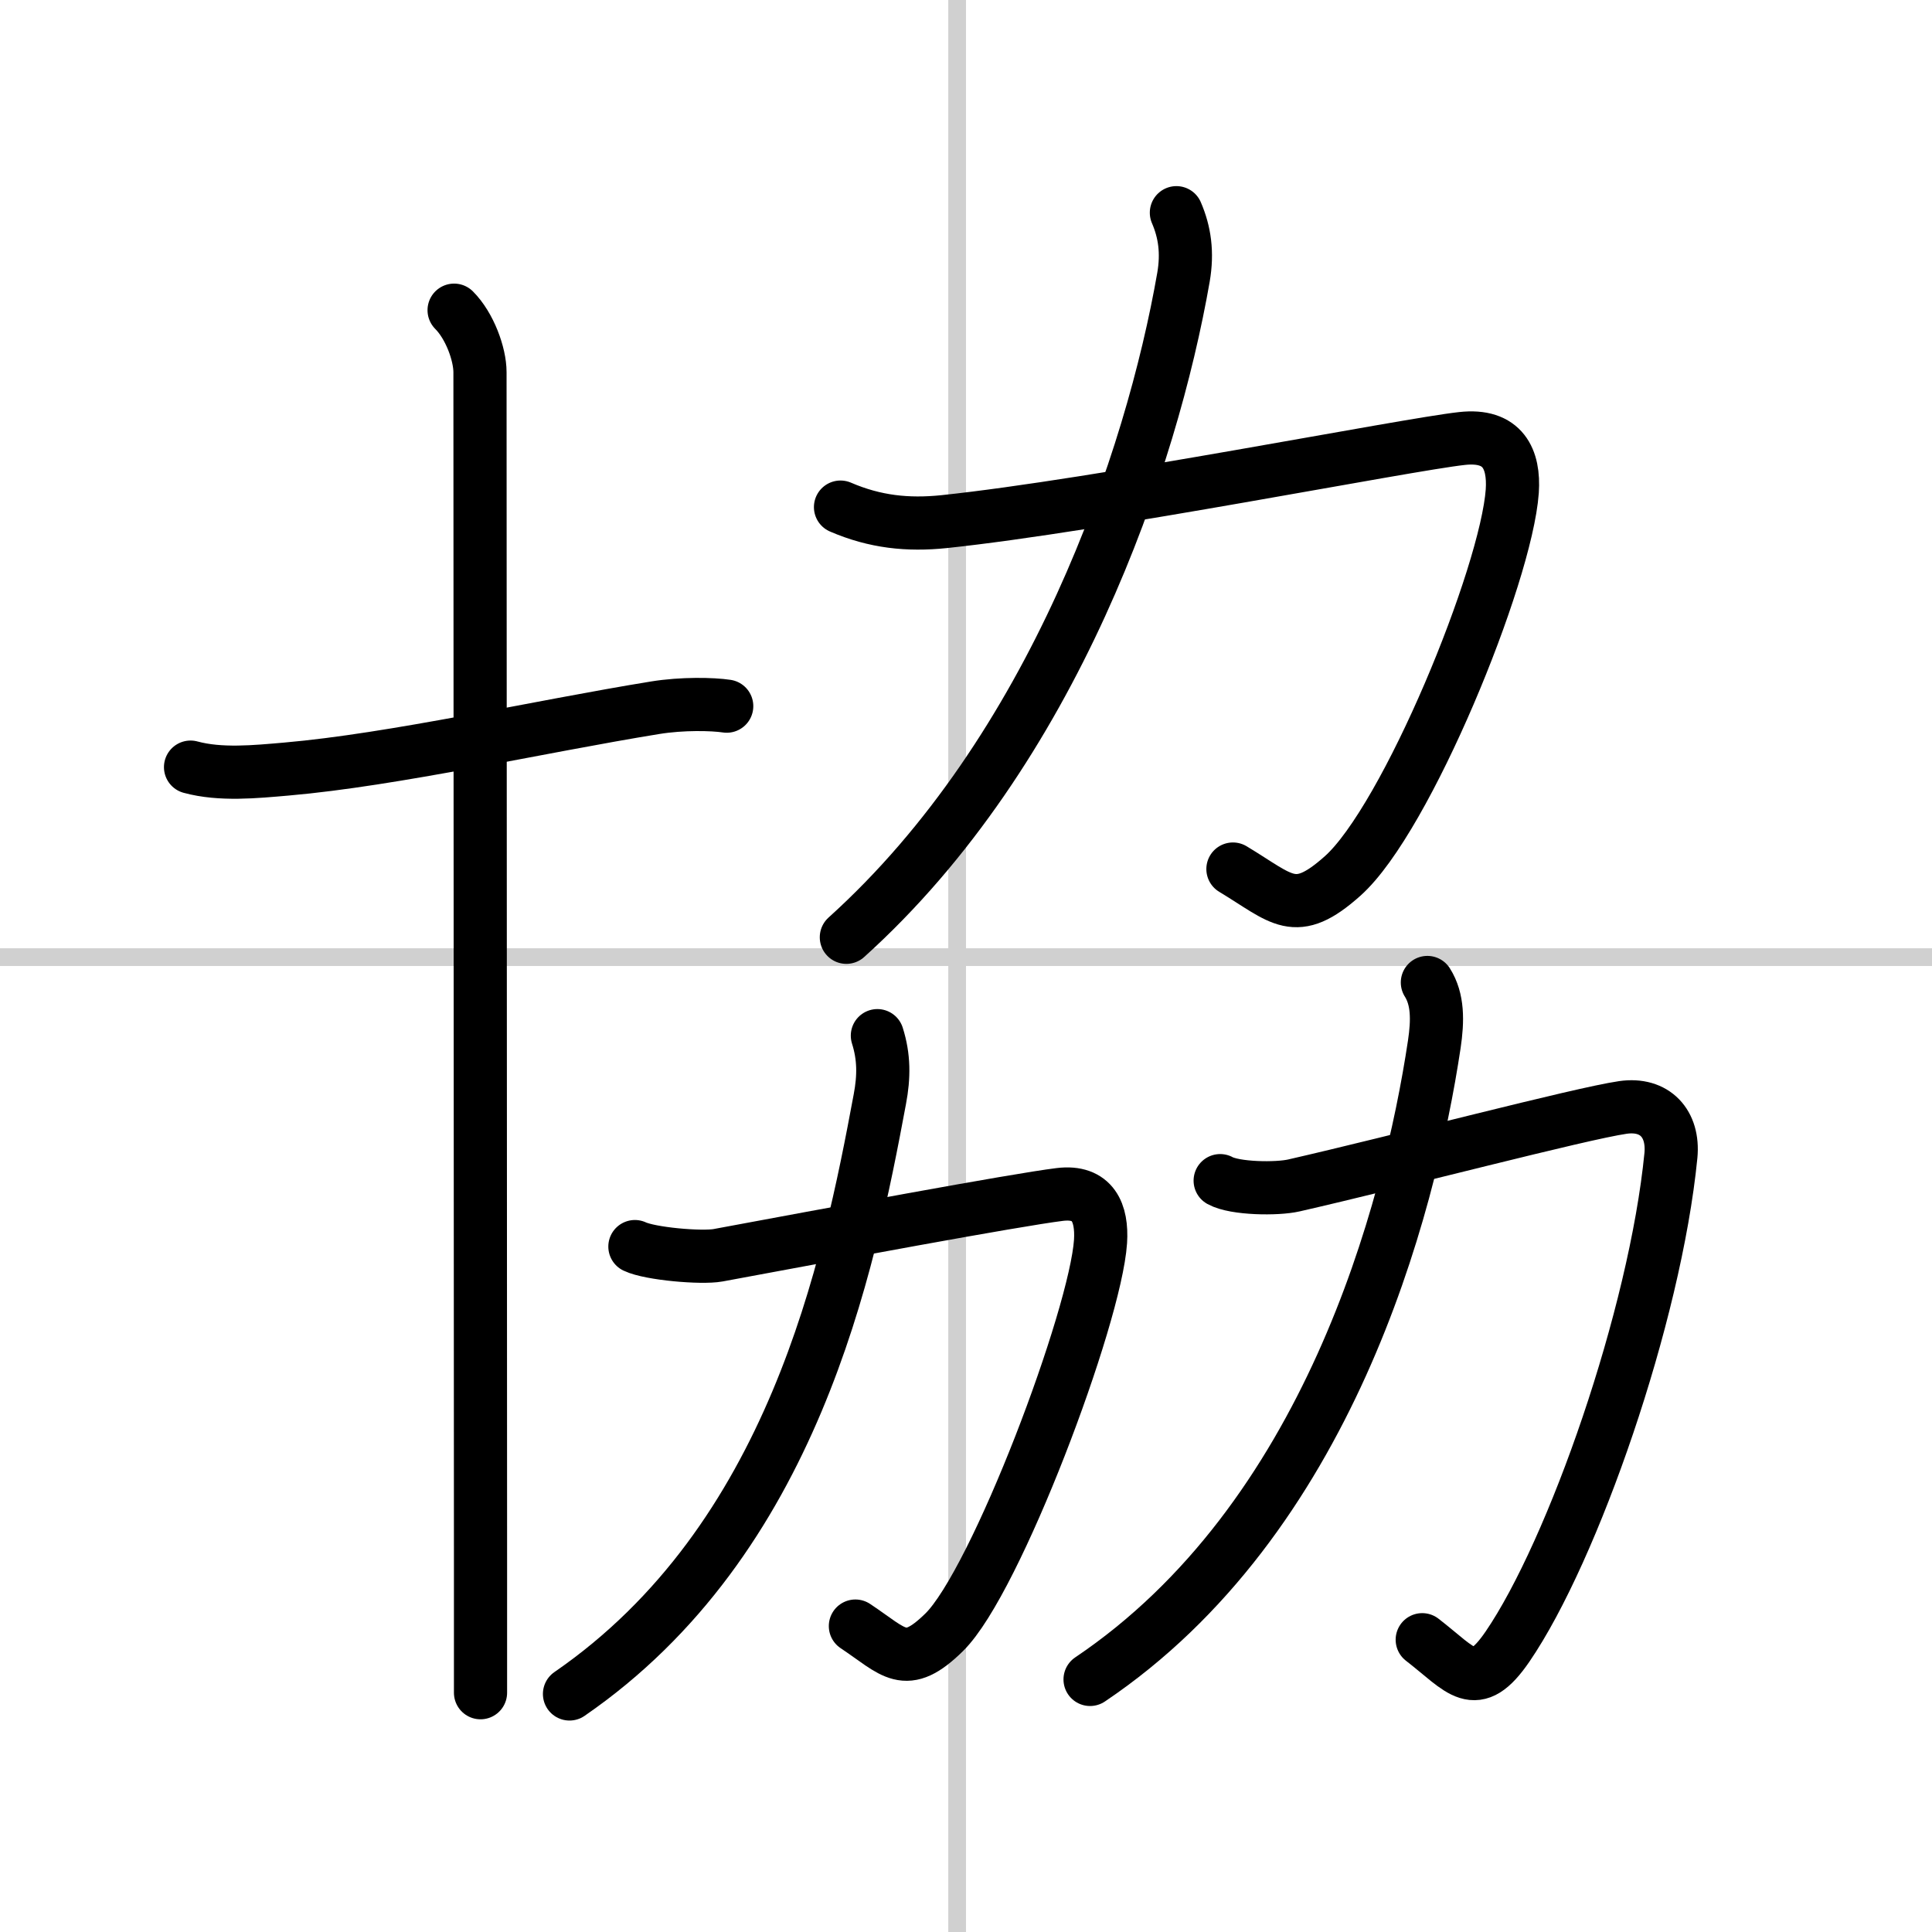
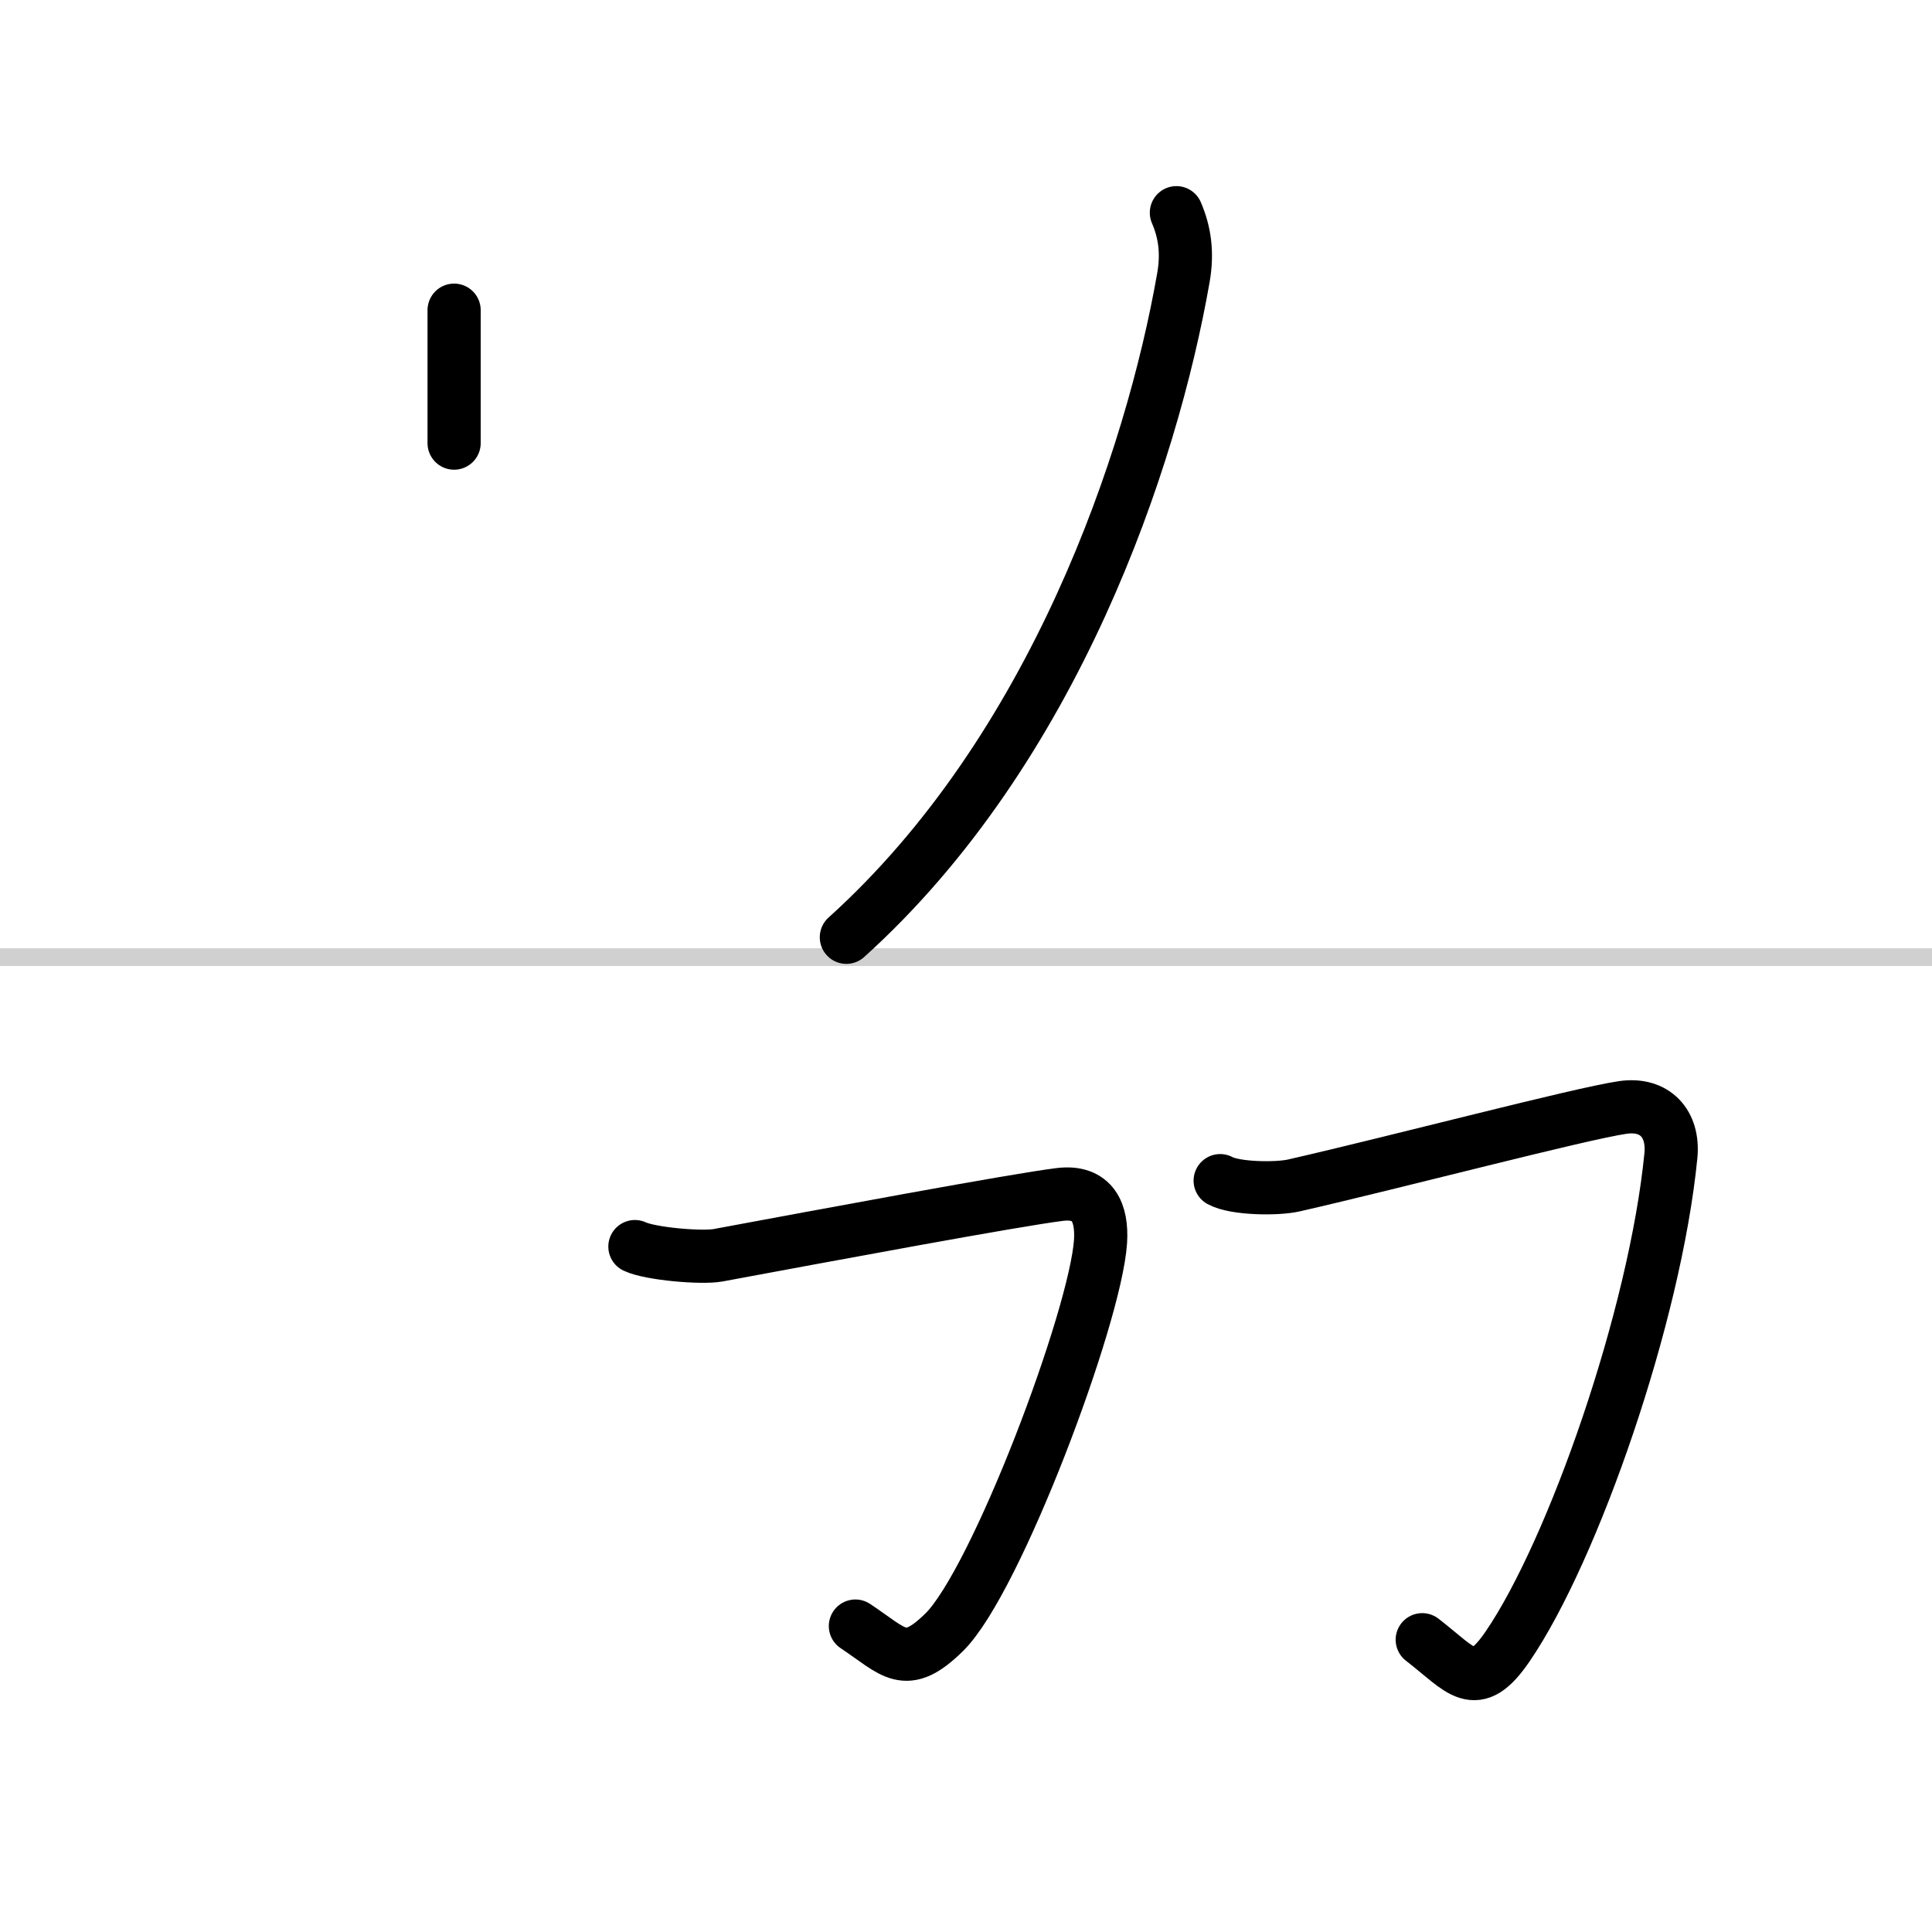
<svg xmlns="http://www.w3.org/2000/svg" width="400" height="400" viewBox="0 0 109 109">
  <rect x="0" y="0" width="109" height="109" fill="#808080" stroke="none" />
  <g fill="none" stroke="#000" stroke-linecap="round" stroke-linejoin="round" stroke-width="3">
    <rect width="100%" height="100%" fill="#fff" stroke="#fff" />
-     <line x1="54" x2="54" y2="109" stroke="#d0d0d0" stroke-width="1" />
    <line x2="109" y1="54" y2="54" stroke="#d0d0d0" stroke-width="1" />
-     <path d="m10.75 43.28c1.69 0.46 3.66 0.26 5.4 0.11 6.1-0.53 14.22-2.39 20.81-3.46 1.53-0.25 3.25-0.21 4.04-0.09" />
-     <path d="m25.62 17.5c0.88 0.88 1.46 2.48 1.46 3.5 0 8.41 0.02 47.7 0.03 67v7.5" />
-     <path d="m47.42 28.61c1.95 0.84 3.8 1.03 5.84 0.82 8.74-0.92 26.03-4.34 29.22-4.69 2.32-0.26 2.96 1.16 2.84 2.97-0.34 4.76-5.96 18.49-9.57 21.71-2.7 2.41-3.38 1.3-6.19-0.39" />
+     <path d="m25.62 17.5v7.5" />
    <path d="m66.37 12c0.47 1.09 0.64 2.25 0.4 3.64-1.79 10.27-7.3 26.67-19.02 37.24" />
    <path d="m35.82 70.33c0.86 0.41 3.76 0.66 4.69 0.49 6.14-1.14 16.76-3.12 19.28-3.43 1.88-0.23 2.4 1.04 2.3 2.65-0.28 4.26-5.89 19.17-8.82 22.05-2.21 2.17-2.8 1.12-5.01-0.35" />
-     <path d="m49.5 58.43c0.38 1.2 0.38 2.31 0.14 3.58-1.76 9.46-4.89 24.87-17.51 33.56" />
    <path d="m68.84 66.61c0.83 0.46 3.21 0.49 4.16 0.27 5.91-1.35 16.1-4.04 18.56-4.4 1.81-0.26 2.88 0.92 2.71 2.71-0.89 9.05-5.52 22.3-9.22 27.71-1.84 2.68-2.56 1.35-4.81-0.39" />
-     <path d="m80.53 55.43c0.6 0.95 0.59 2.15 0.39 3.49-1.42 9.46-6.04 26.83-19.42 35.83" />
  </g>
</svg>